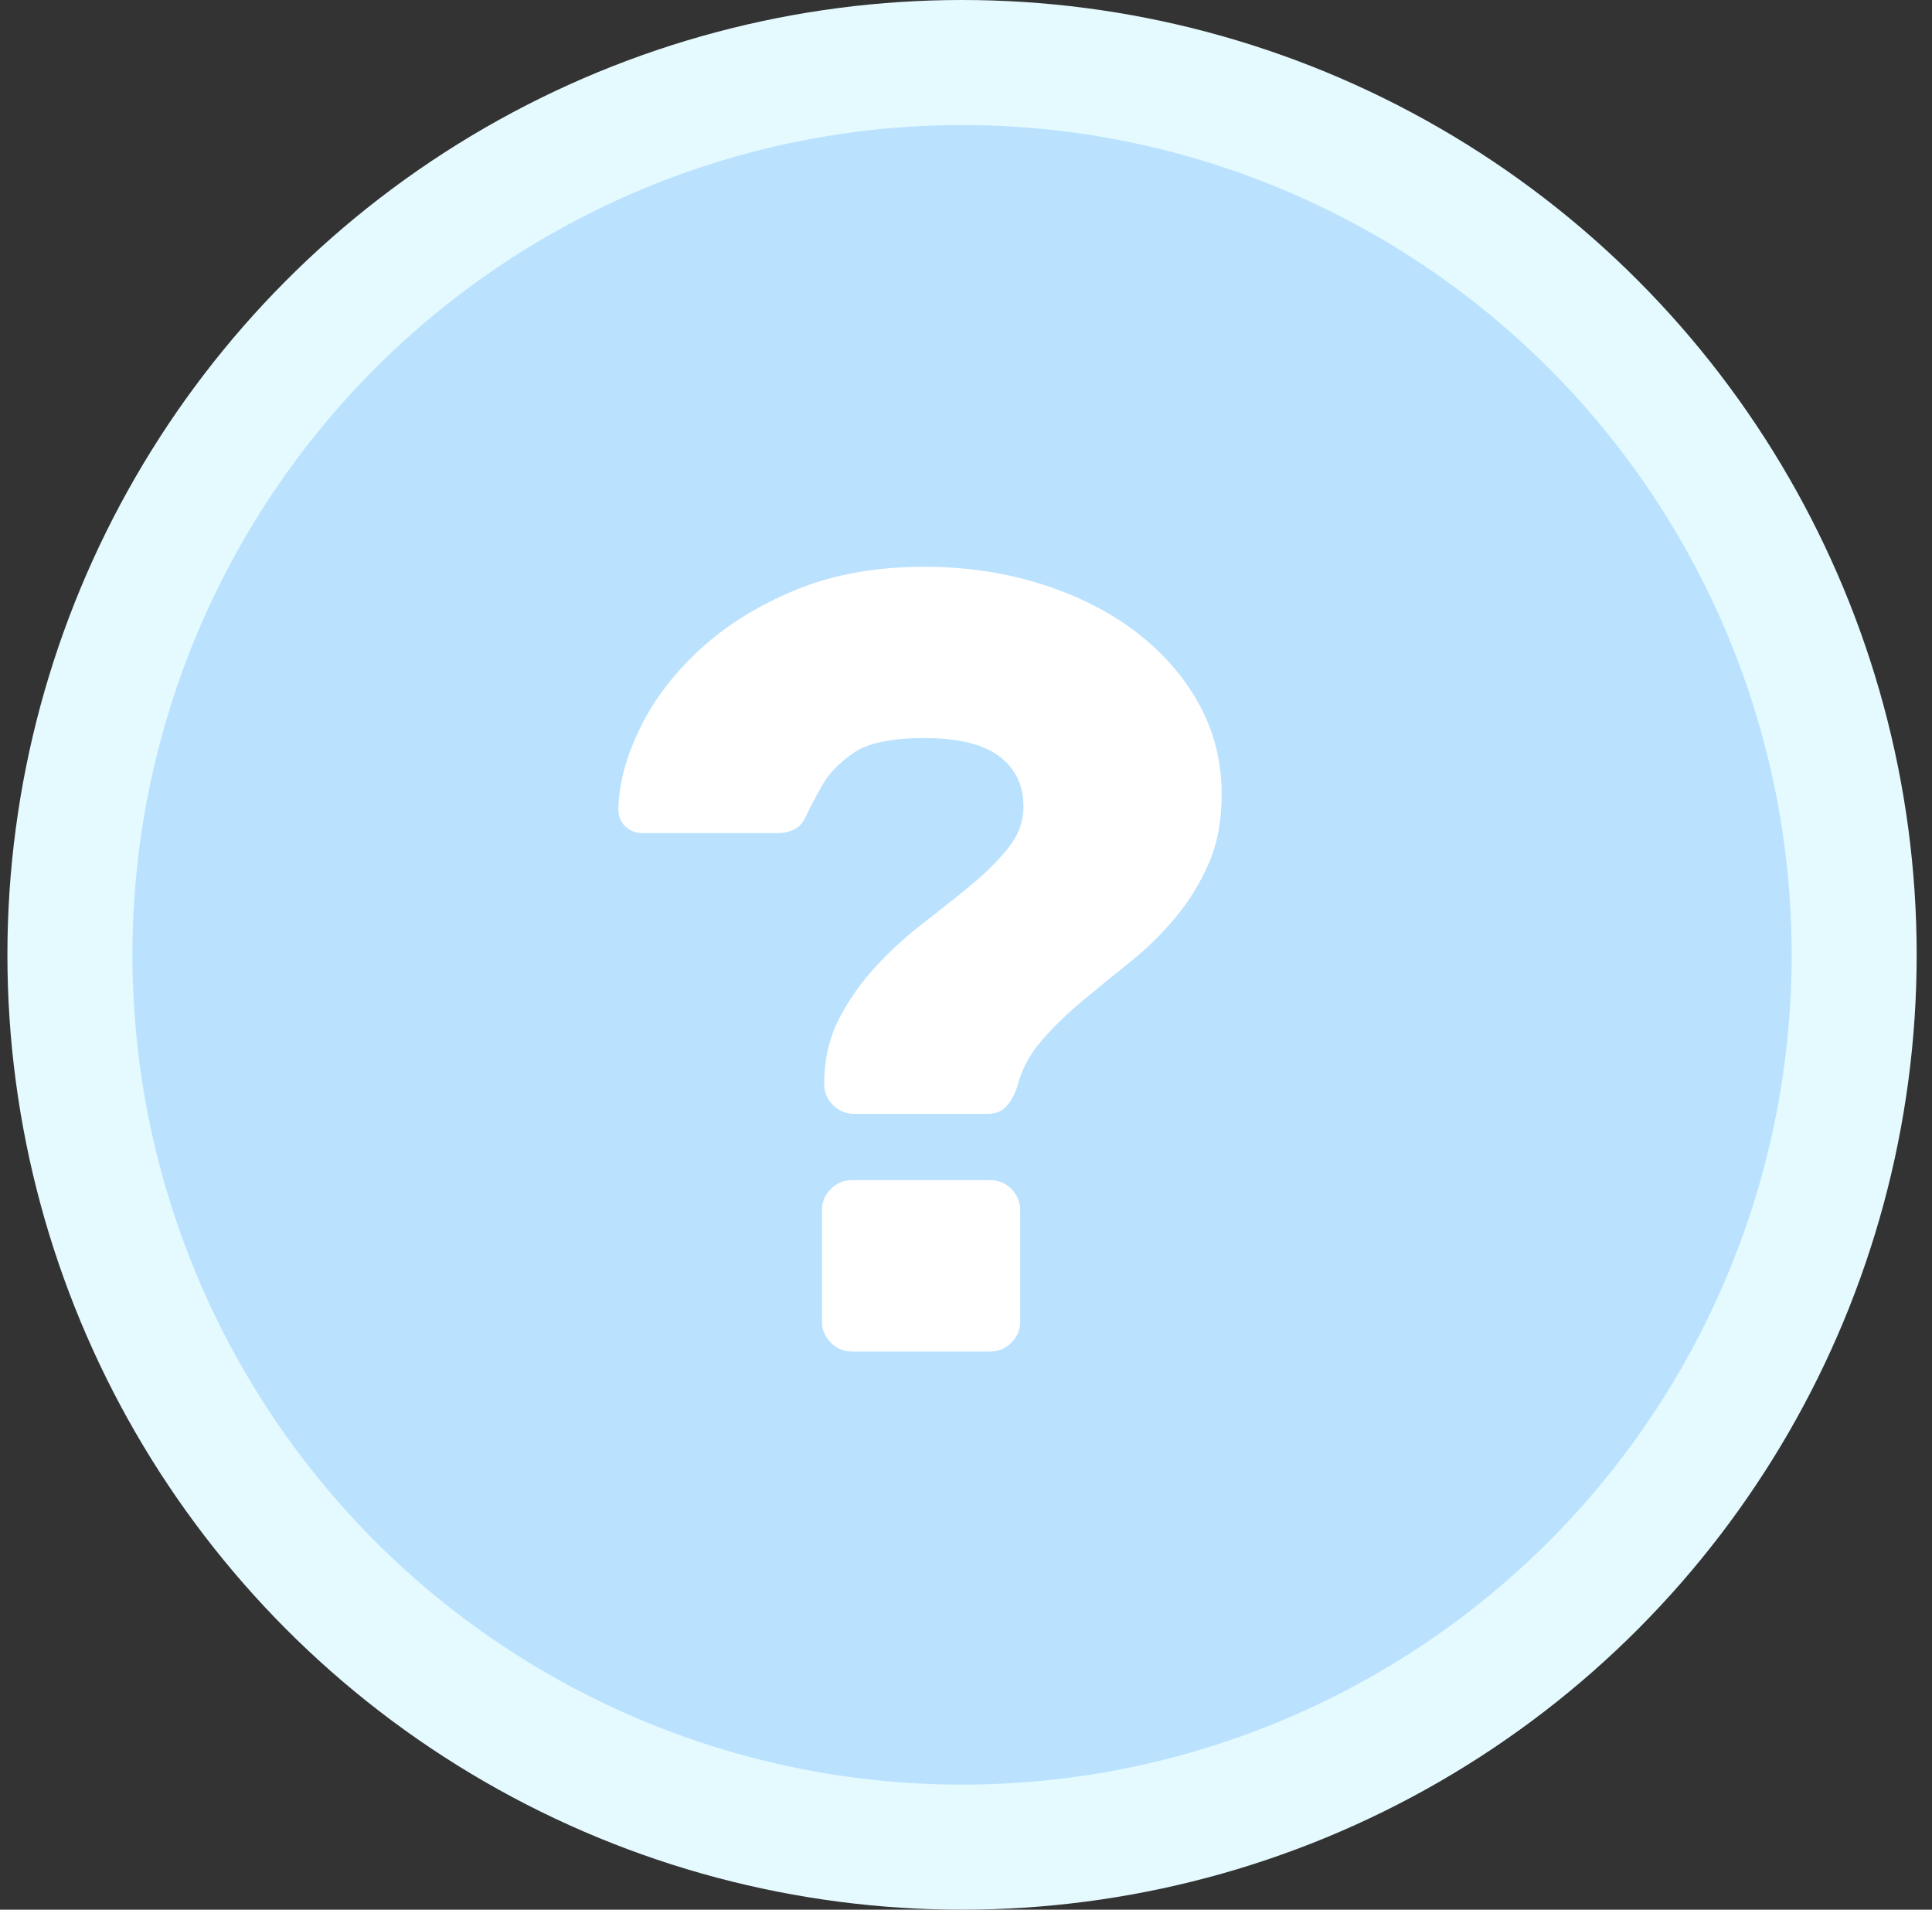
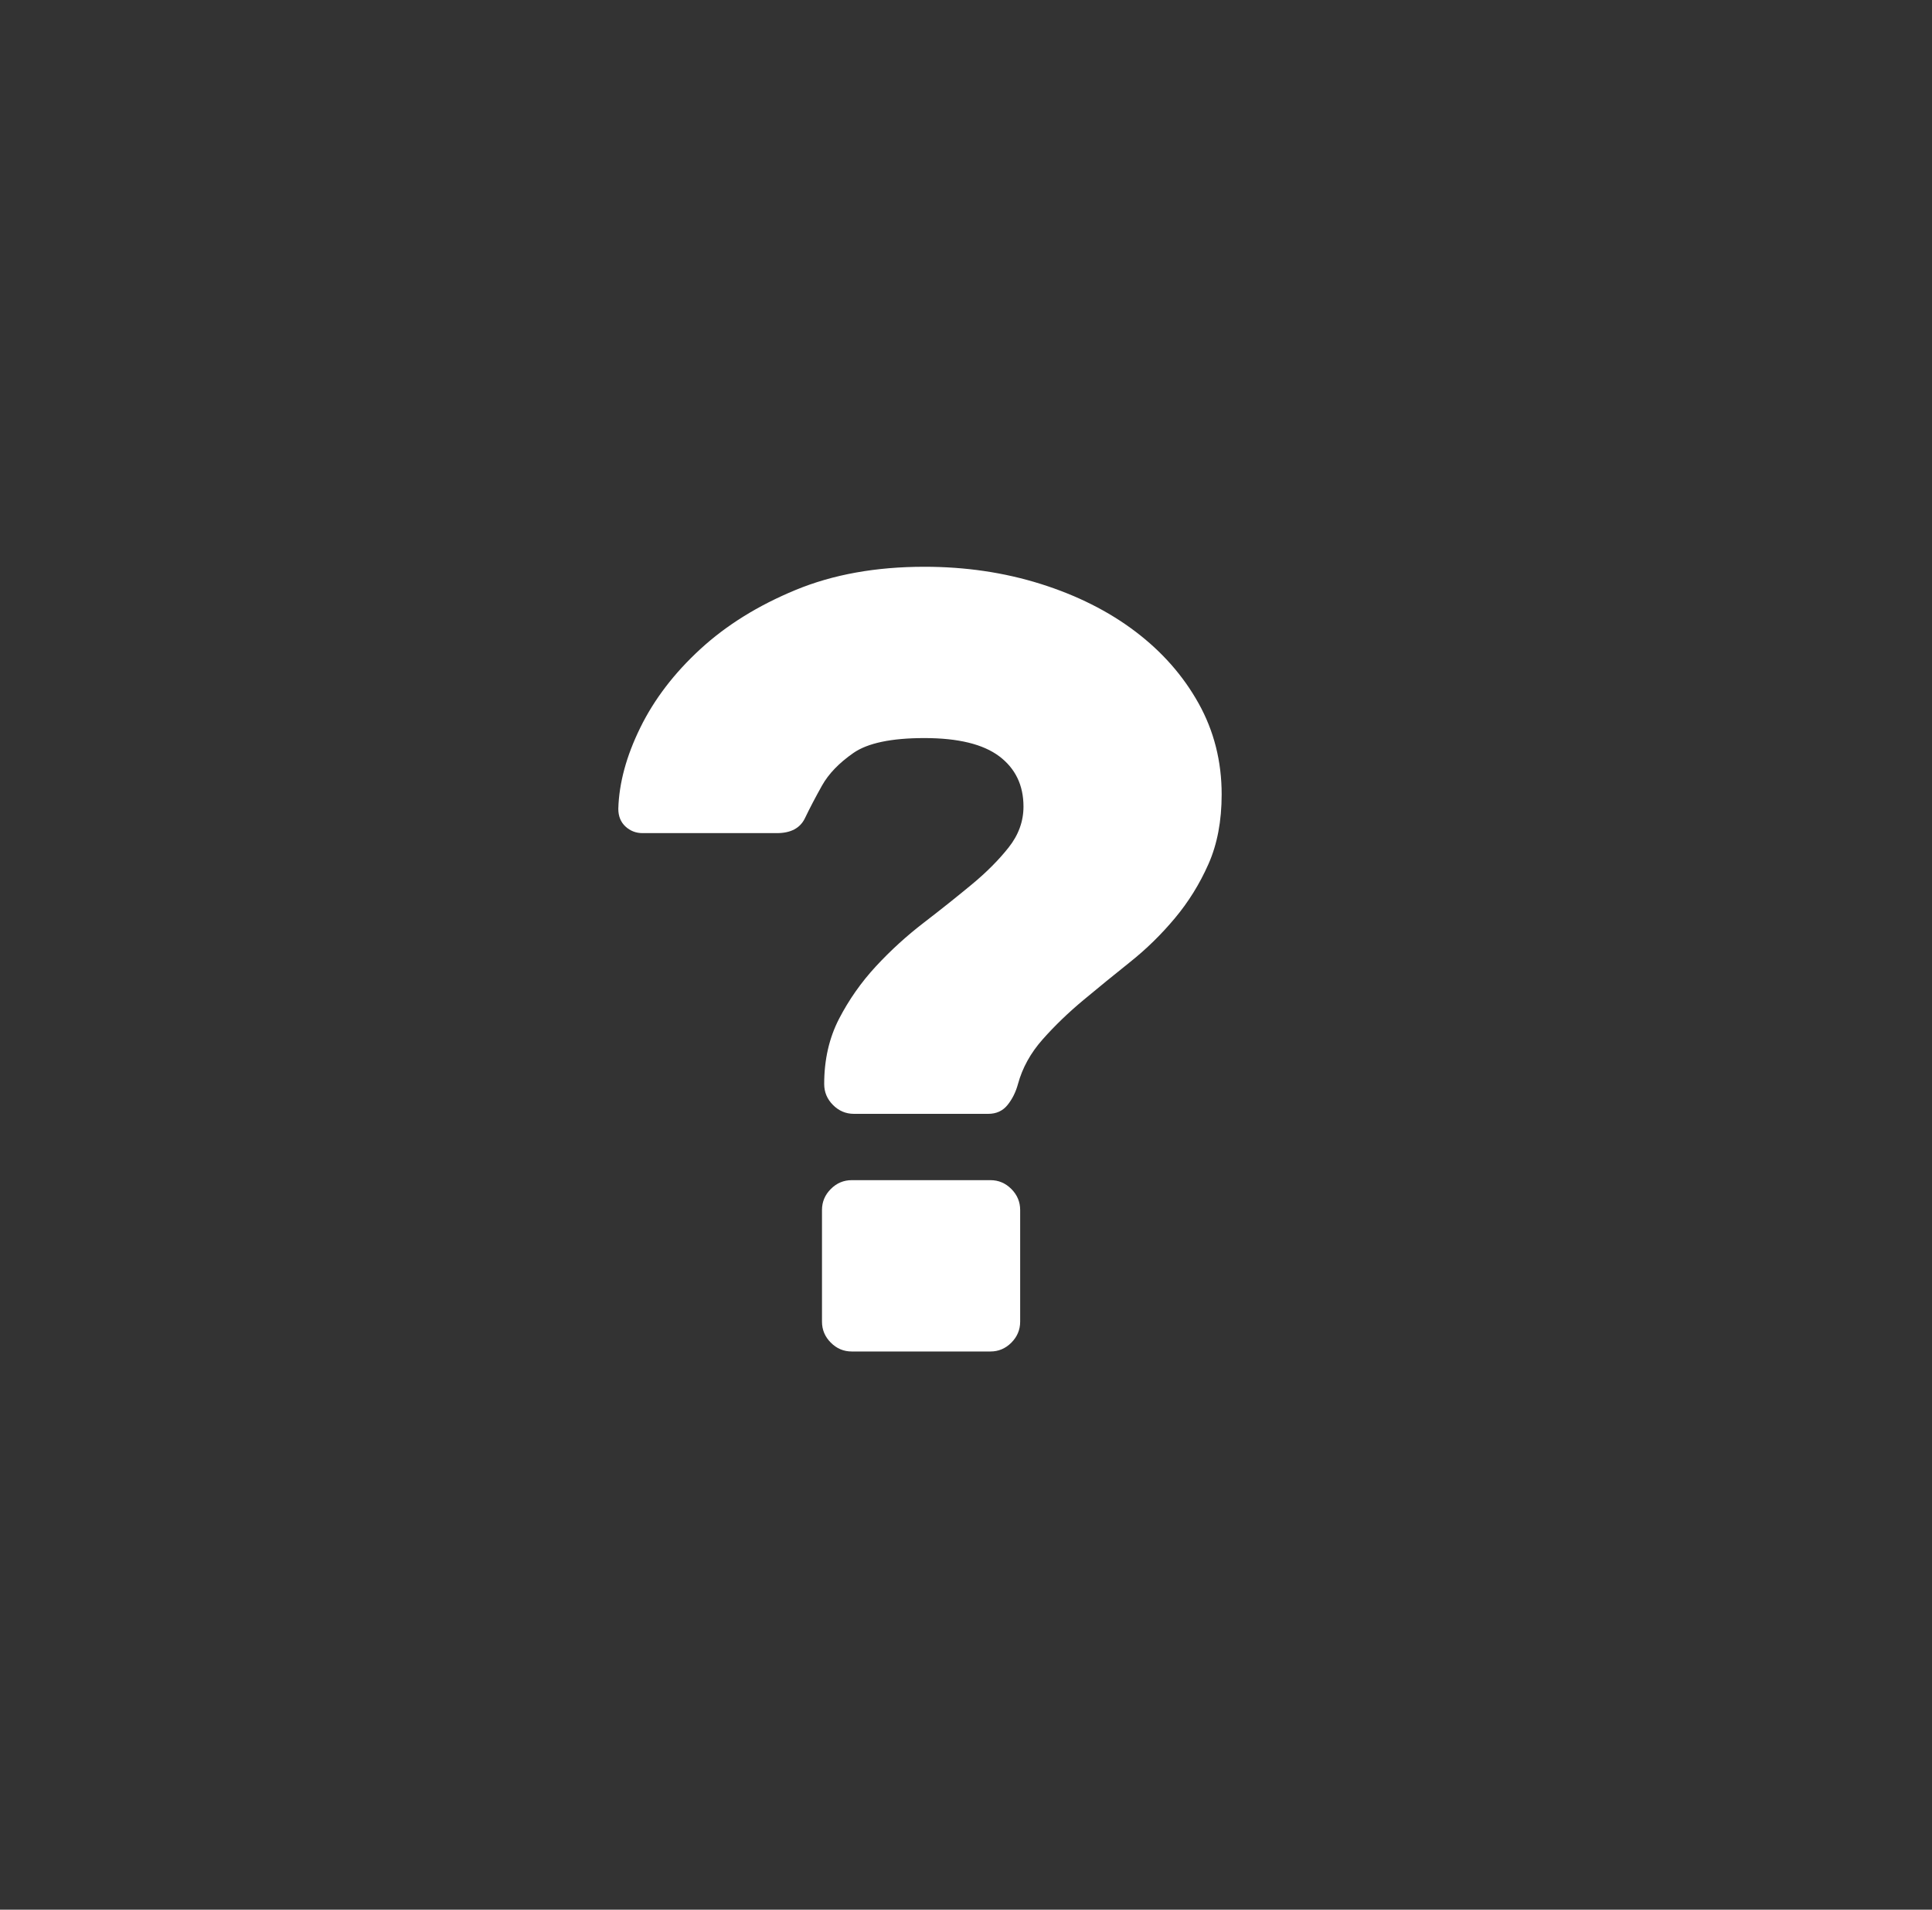
<svg xmlns="http://www.w3.org/2000/svg" width="85" height="84" viewBox="0 0 85 84" fill="none">
  <rect x="0" y="0" width="85" height="84" fill="#333333" stroke="none" />
-   <circle cx="42.326" cy="42" r="39.25" fill="#BAE2FF" stroke="#E5FAFF" stroke-width="5.5" />
  <path fill-rule="evenodd" clip-rule="evenodd" d="M44.883 58.134C44.883 58.491 44.754 58.798 44.496 59.058C44.237 59.317 43.931 59.447 43.576 59.447H37.472C37.117 59.447 36.81 59.317 36.552 59.058C36.293 58.798 36.164 58.491 36.164 58.134V53.224C36.164 52.867 36.293 52.56 36.552 52.3C36.81 52.041 37.117 51.911 37.472 51.911H43.576C43.931 51.911 44.237 52.041 44.496 52.3C44.754 52.56 44.883 52.867 44.883 53.224V58.134ZM40.67 24.93C42.478 24.93 44.181 25.181 45.78 25.683C47.379 26.186 48.767 26.883 49.946 27.774C51.124 28.666 52.053 29.718 52.731 30.934C53.409 32.149 53.748 33.486 53.748 34.944C53.748 36.111 53.555 37.132 53.167 38.007C52.78 38.882 52.286 39.677 51.689 40.389C51.092 41.103 50.438 41.743 49.728 42.309C49.017 42.877 48.331 43.436 47.669 43.987C47.007 44.538 46.41 45.113 45.877 45.713C45.344 46.313 44.981 46.969 44.787 47.681C44.69 48.038 44.536 48.346 44.327 48.605C44.116 48.865 43.834 48.994 43.479 48.994H37.57C37.214 48.994 36.907 48.865 36.649 48.605C36.39 48.346 36.261 48.038 36.261 47.681C36.261 46.612 36.48 45.656 36.915 44.813C37.352 43.971 37.892 43.202 38.538 42.504C39.184 41.807 39.886 41.167 40.645 40.584C41.404 40.001 42.106 39.441 42.752 38.906C43.398 38.372 43.939 37.829 44.375 37.278C44.811 36.727 45.029 36.128 45.029 35.479C45.029 34.539 44.673 33.802 43.964 33.267C43.253 32.733 42.155 32.465 40.67 32.465C39.217 32.465 38.175 32.684 37.545 33.121C36.915 33.559 36.455 34.038 36.164 34.556C35.874 35.074 35.624 35.552 35.414 35.989C35.204 36.427 34.791 36.646 34.179 36.646H28.269C27.978 36.646 27.728 36.549 27.518 36.355C27.308 36.16 27.203 35.901 27.203 35.576C27.235 34.442 27.558 33.251 28.172 32.003C28.785 30.756 29.665 29.605 30.812 28.552C31.958 27.499 33.355 26.631 35.002 25.951C36.649 25.27 38.538 24.93 40.67 24.93Z" fill="white" />
</svg>